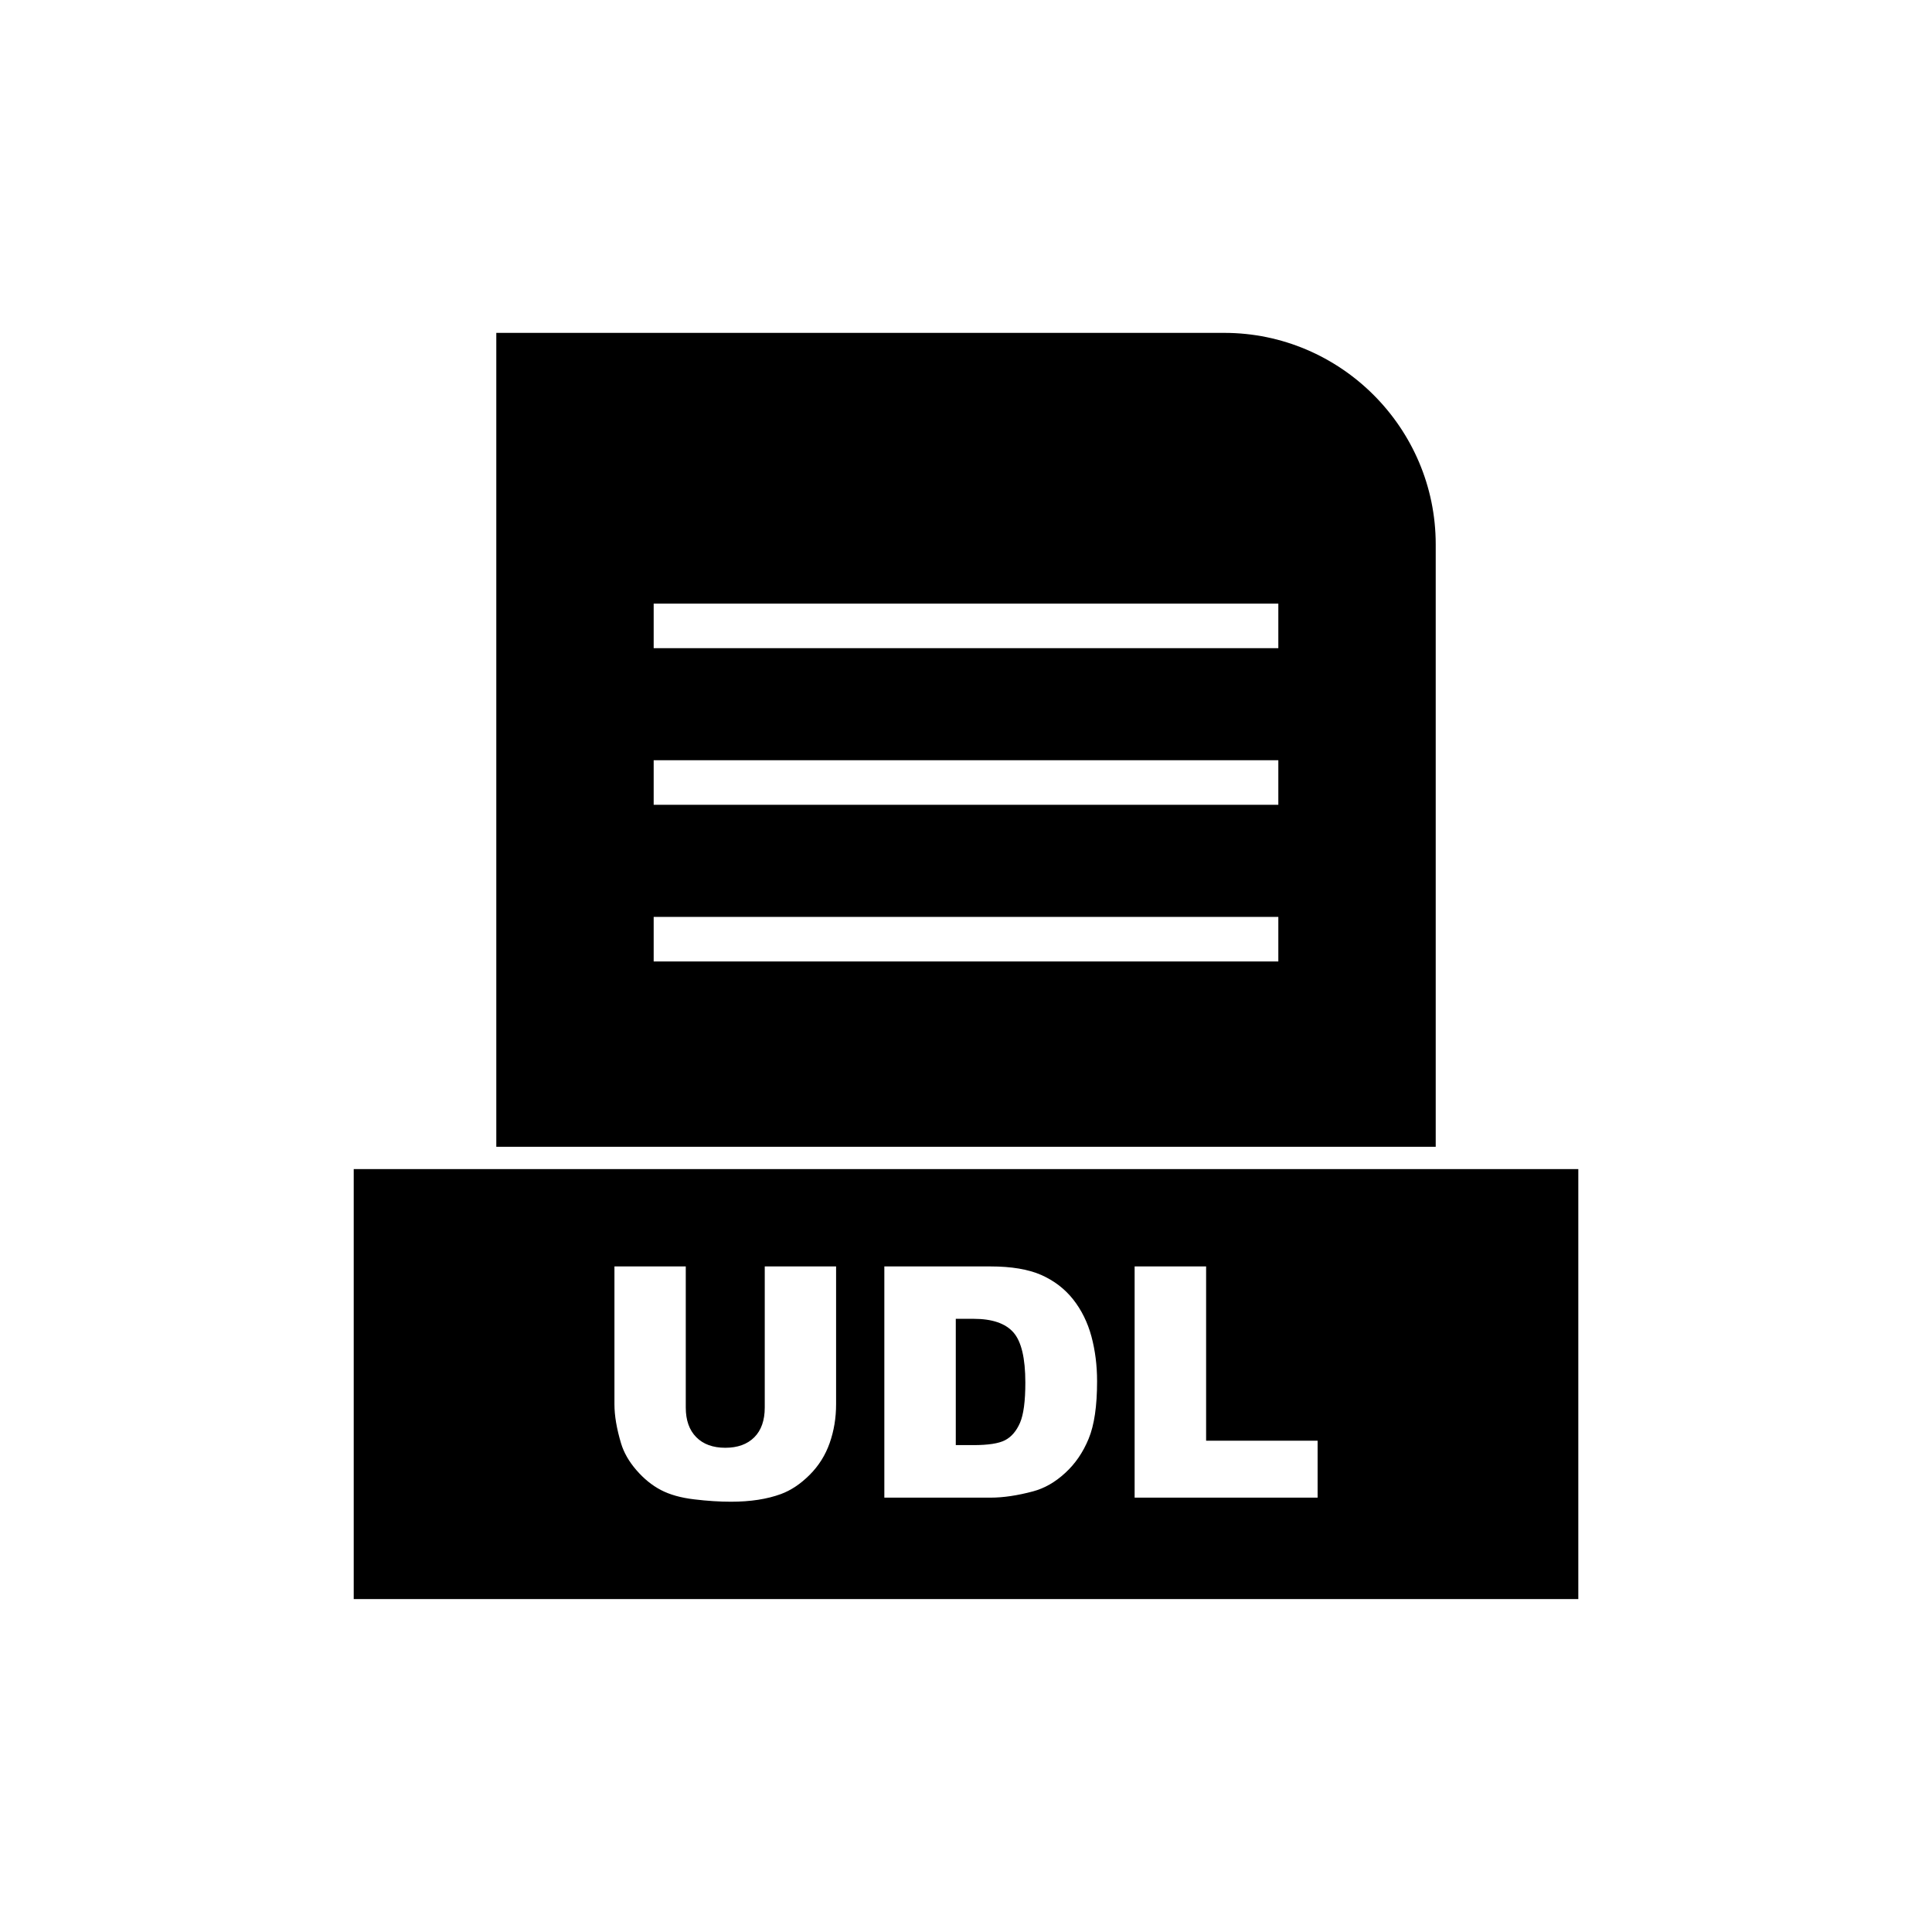
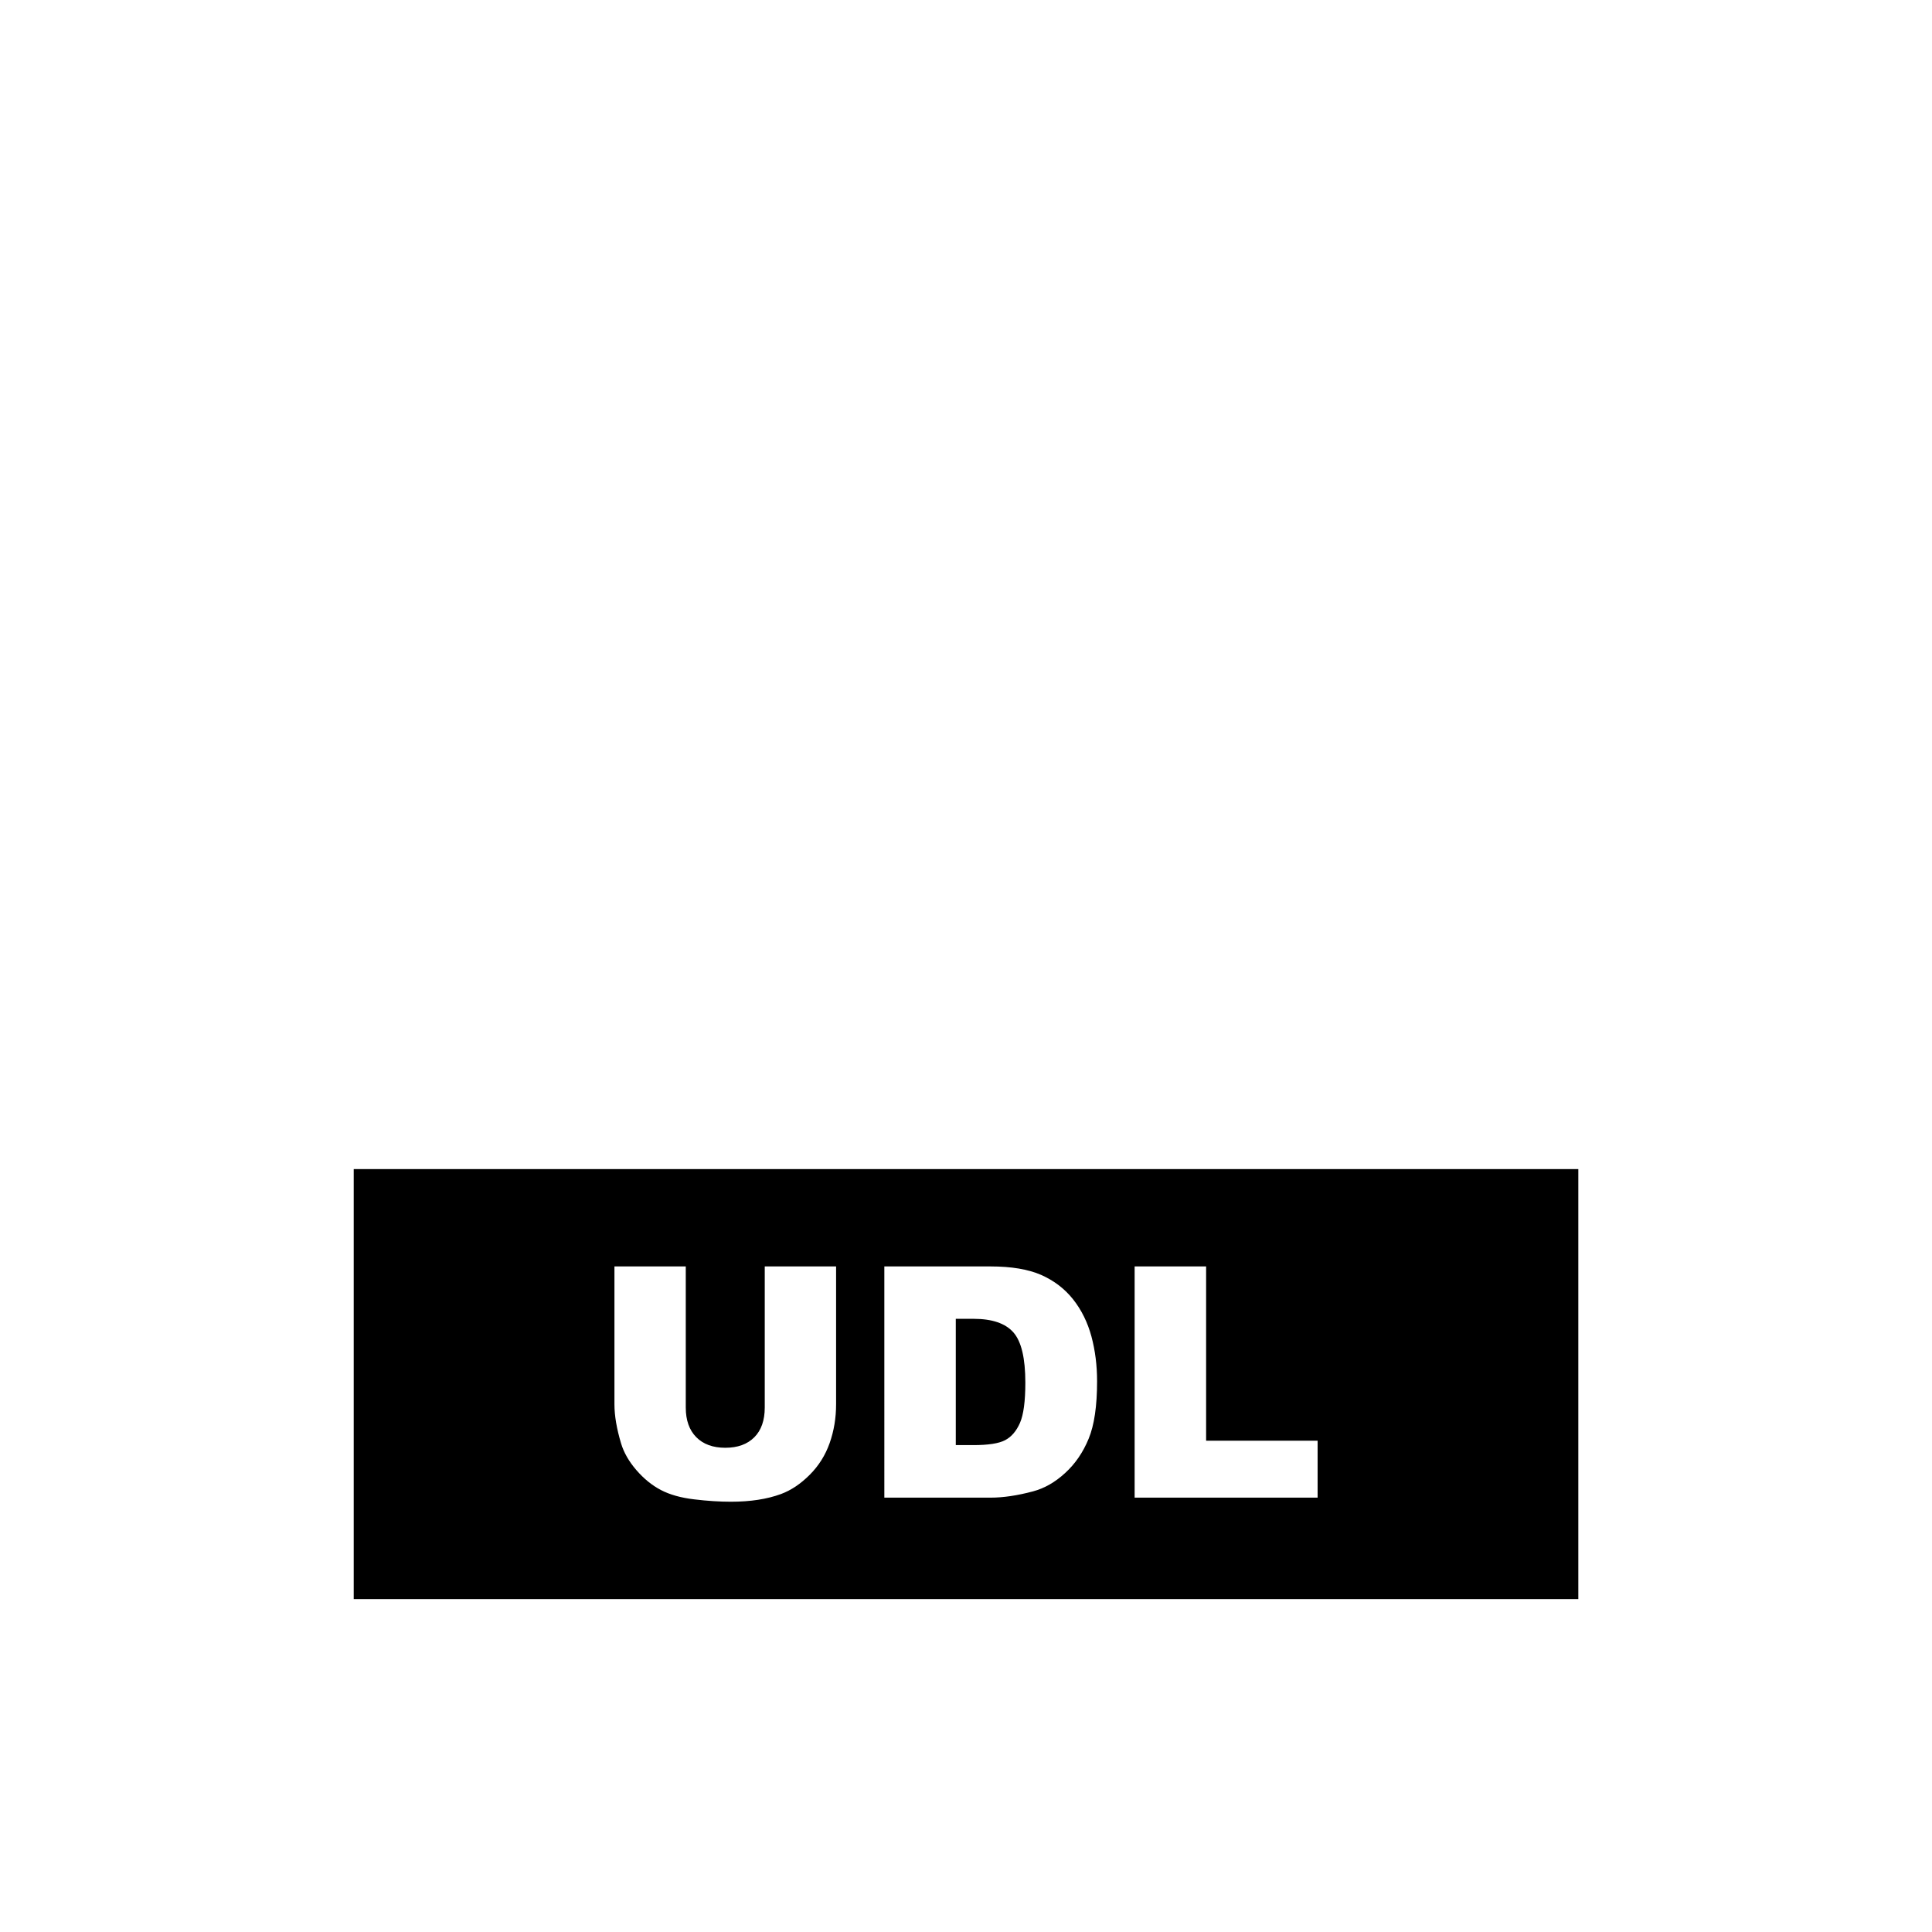
<svg xmlns="http://www.w3.org/2000/svg" fill="#000000" width="800px" height="800px" version="1.1" viewBox="144 144 512 512">
  <g fill-rule="evenodd">
-     <path d="m317.23 303.96h165.54v11.809h-165.54zm0 41.512h165.54v11.809h-165.54zm0 41.512h165.54v11.809h-165.54zm207.25 60.926v-159.66c0-15.414-6.301-29.426-16.457-39.578-10.152-10.152-24.164-16.457-39.578-16.457h-192.92v215.69h248.95z" />
    <path d="m524.48 453.82h-286.74v113.95h324.53v-113.95zm-177.81 25.797h18.902v36.535c0 3.625-0.57 7.035-1.699 10.258-1.129 3.211-2.894 6.035-5.309 8.445-2.41 2.41-4.938 4.094-7.59 5.078-3.68 1.355-8.09 2.039-13.254 2.039-2.981 0-6.234-0.199-9.758-0.629-3.523-0.414-6.465-1.242-8.832-2.481-2.367-1.242-4.535-3.012-6.504-5.293s-3.309-4.637-4.039-7.062c-1.168-3.894-1.754-7.348-1.754-10.359v-36.535h18.902v37.406c0 3.352 0.926 5.965 2.766 7.832 1.855 1.883 4.422 2.824 7.719 2.824 3.254 0 5.82-0.926 7.676-2.781 1.84-1.84 2.769-4.481 2.769-7.875v-37.406zm31.688 0h28.133c5.535 0 10.016 0.758 13.438 2.254 3.41 1.512 6.234 3.668 8.461 6.477 2.227 2.824 3.836 6.09 4.852 9.828 1 3.738 1.496 7.691 1.496 11.871 0 6.547-0.742 11.629-2.238 15.238-1.484 3.609-3.551 6.633-6.207 9.059-2.641 2.441-5.477 4.066-8.516 4.879-4.152 1.113-7.918 1.668-11.285 1.668h-28.133zm18.934 13.883v33.469h4.637c3.965 0 6.777-0.43 8.445-1.312 1.668-0.871 2.981-2.41 3.938-4.594 0.941-2.184 1.414-5.734 1.414-10.645 0-6.492-1.055-10.93-3.168-13.324-2.125-2.398-5.637-3.594-10.543-3.594zm47.395-13.883h18.945v46.18h29.547v15.094h-48.492z" />
  </g>
</svg>